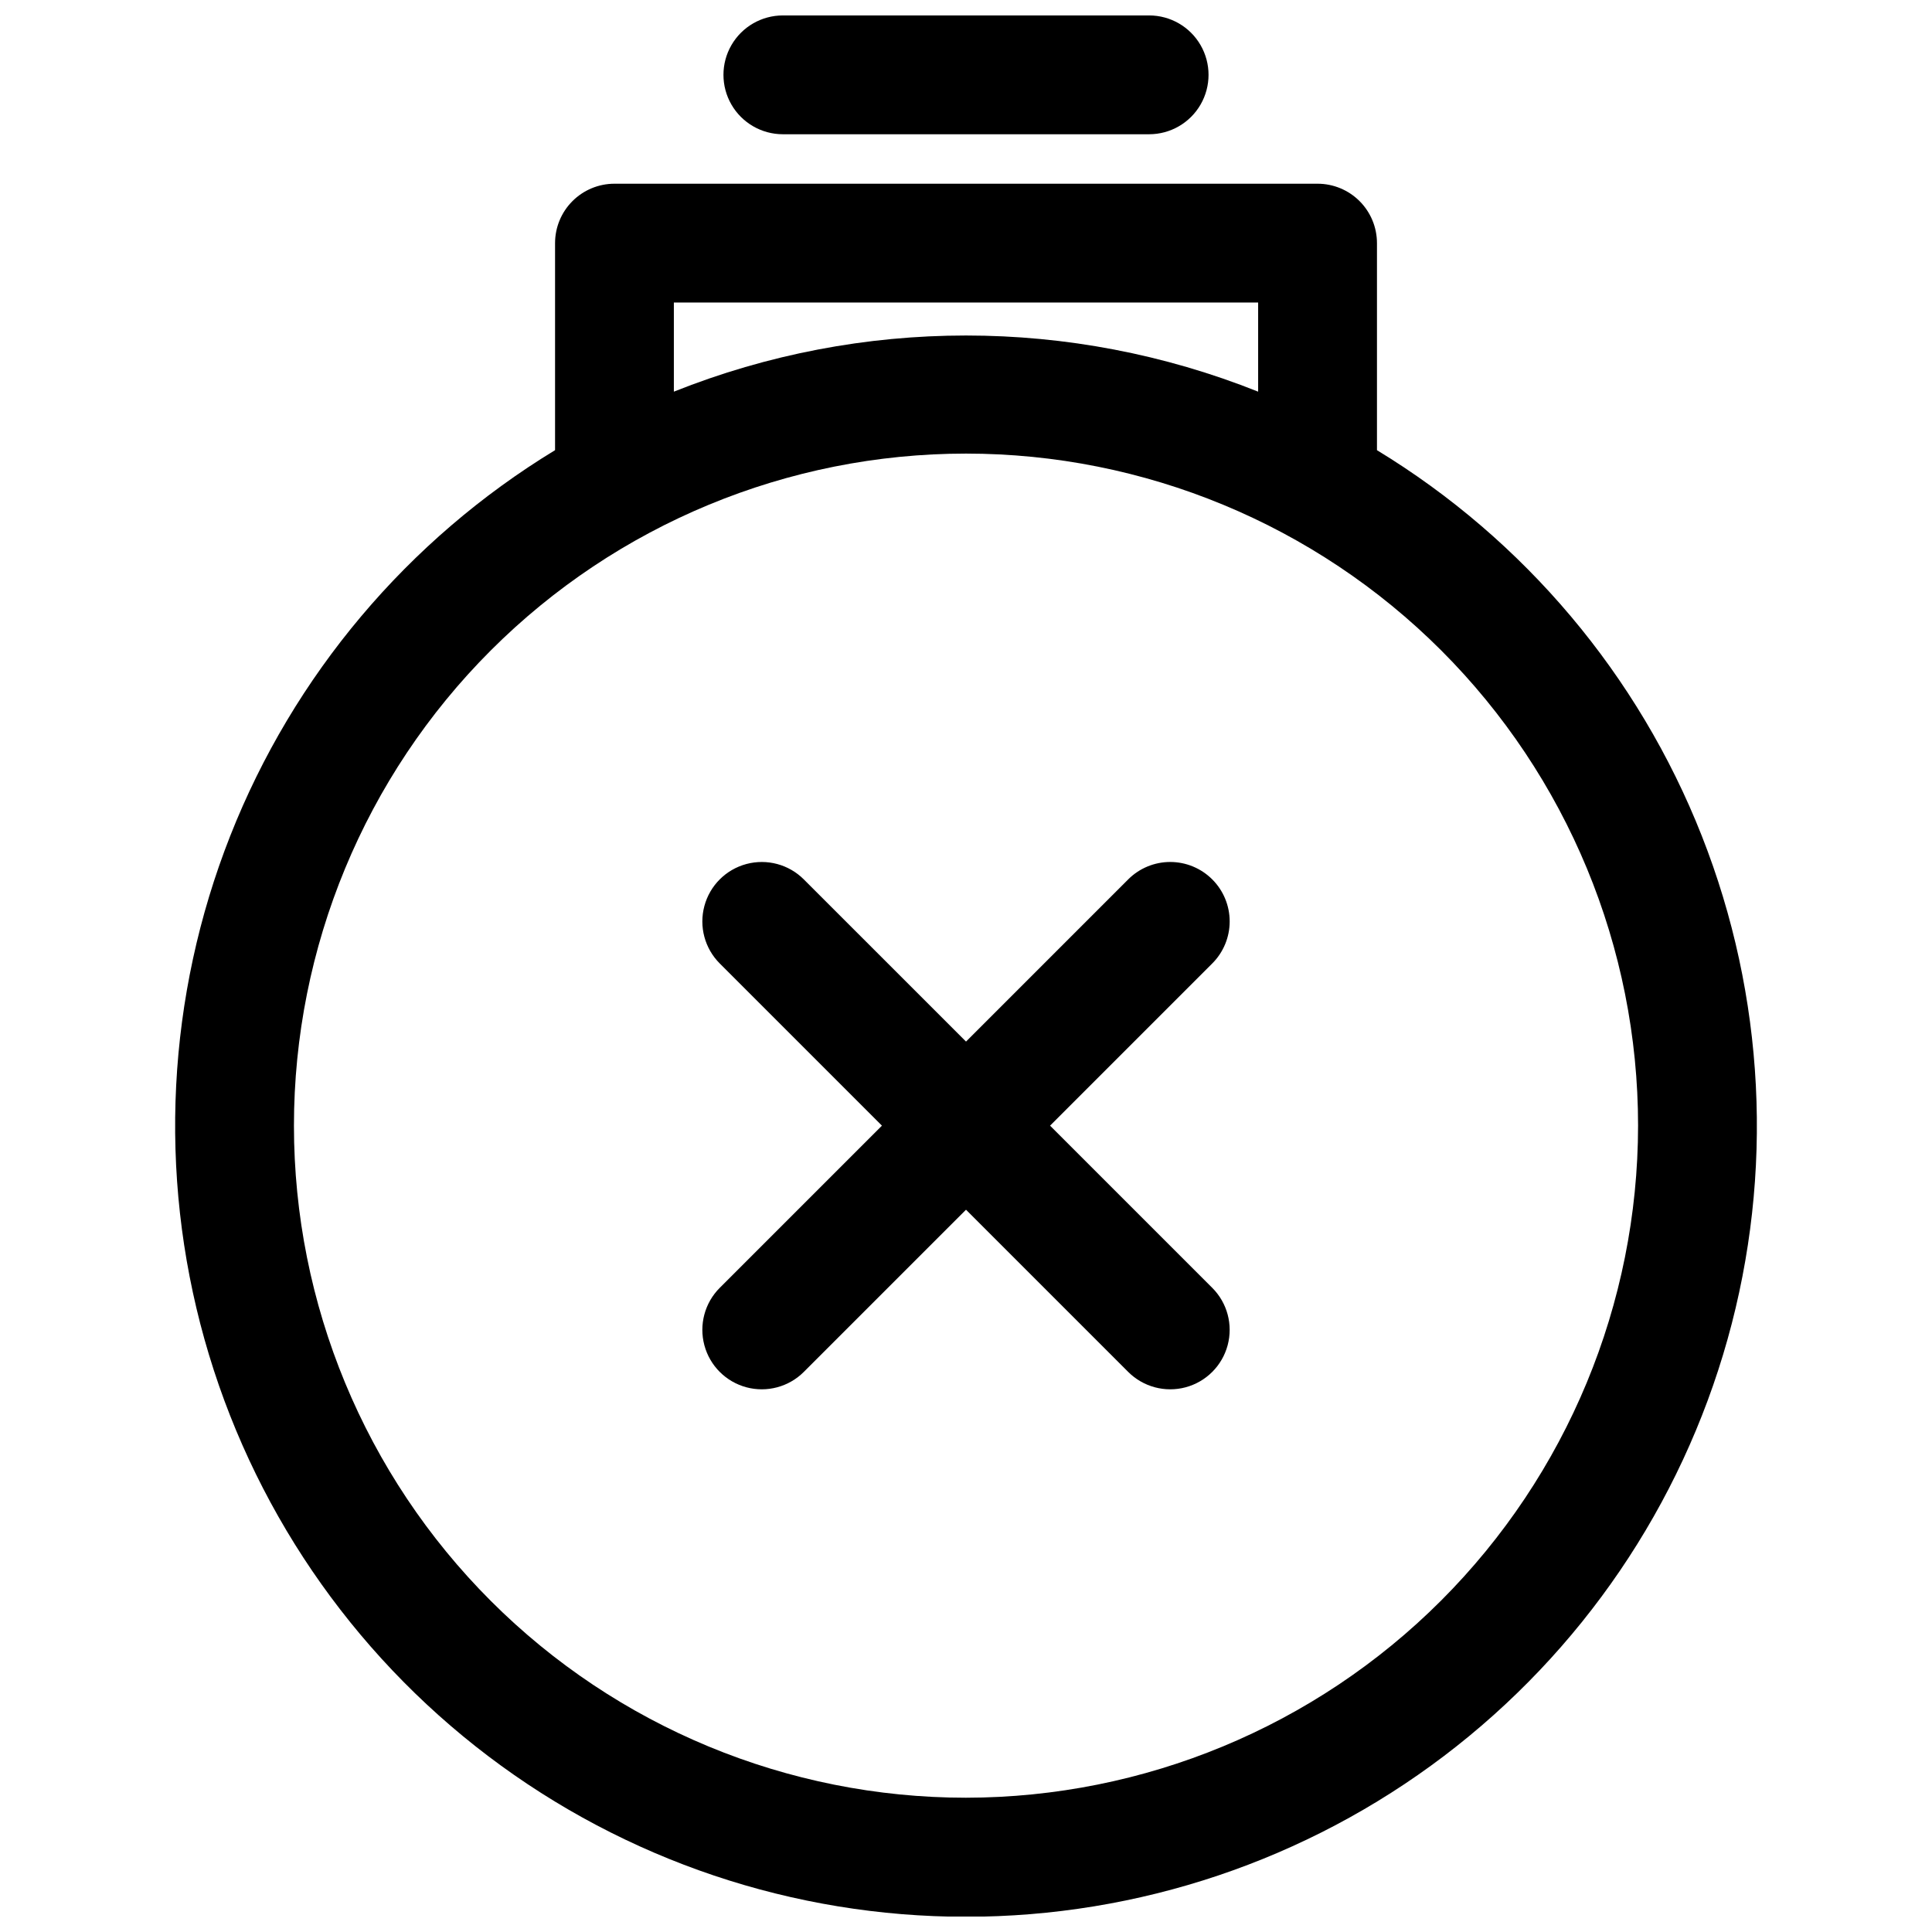
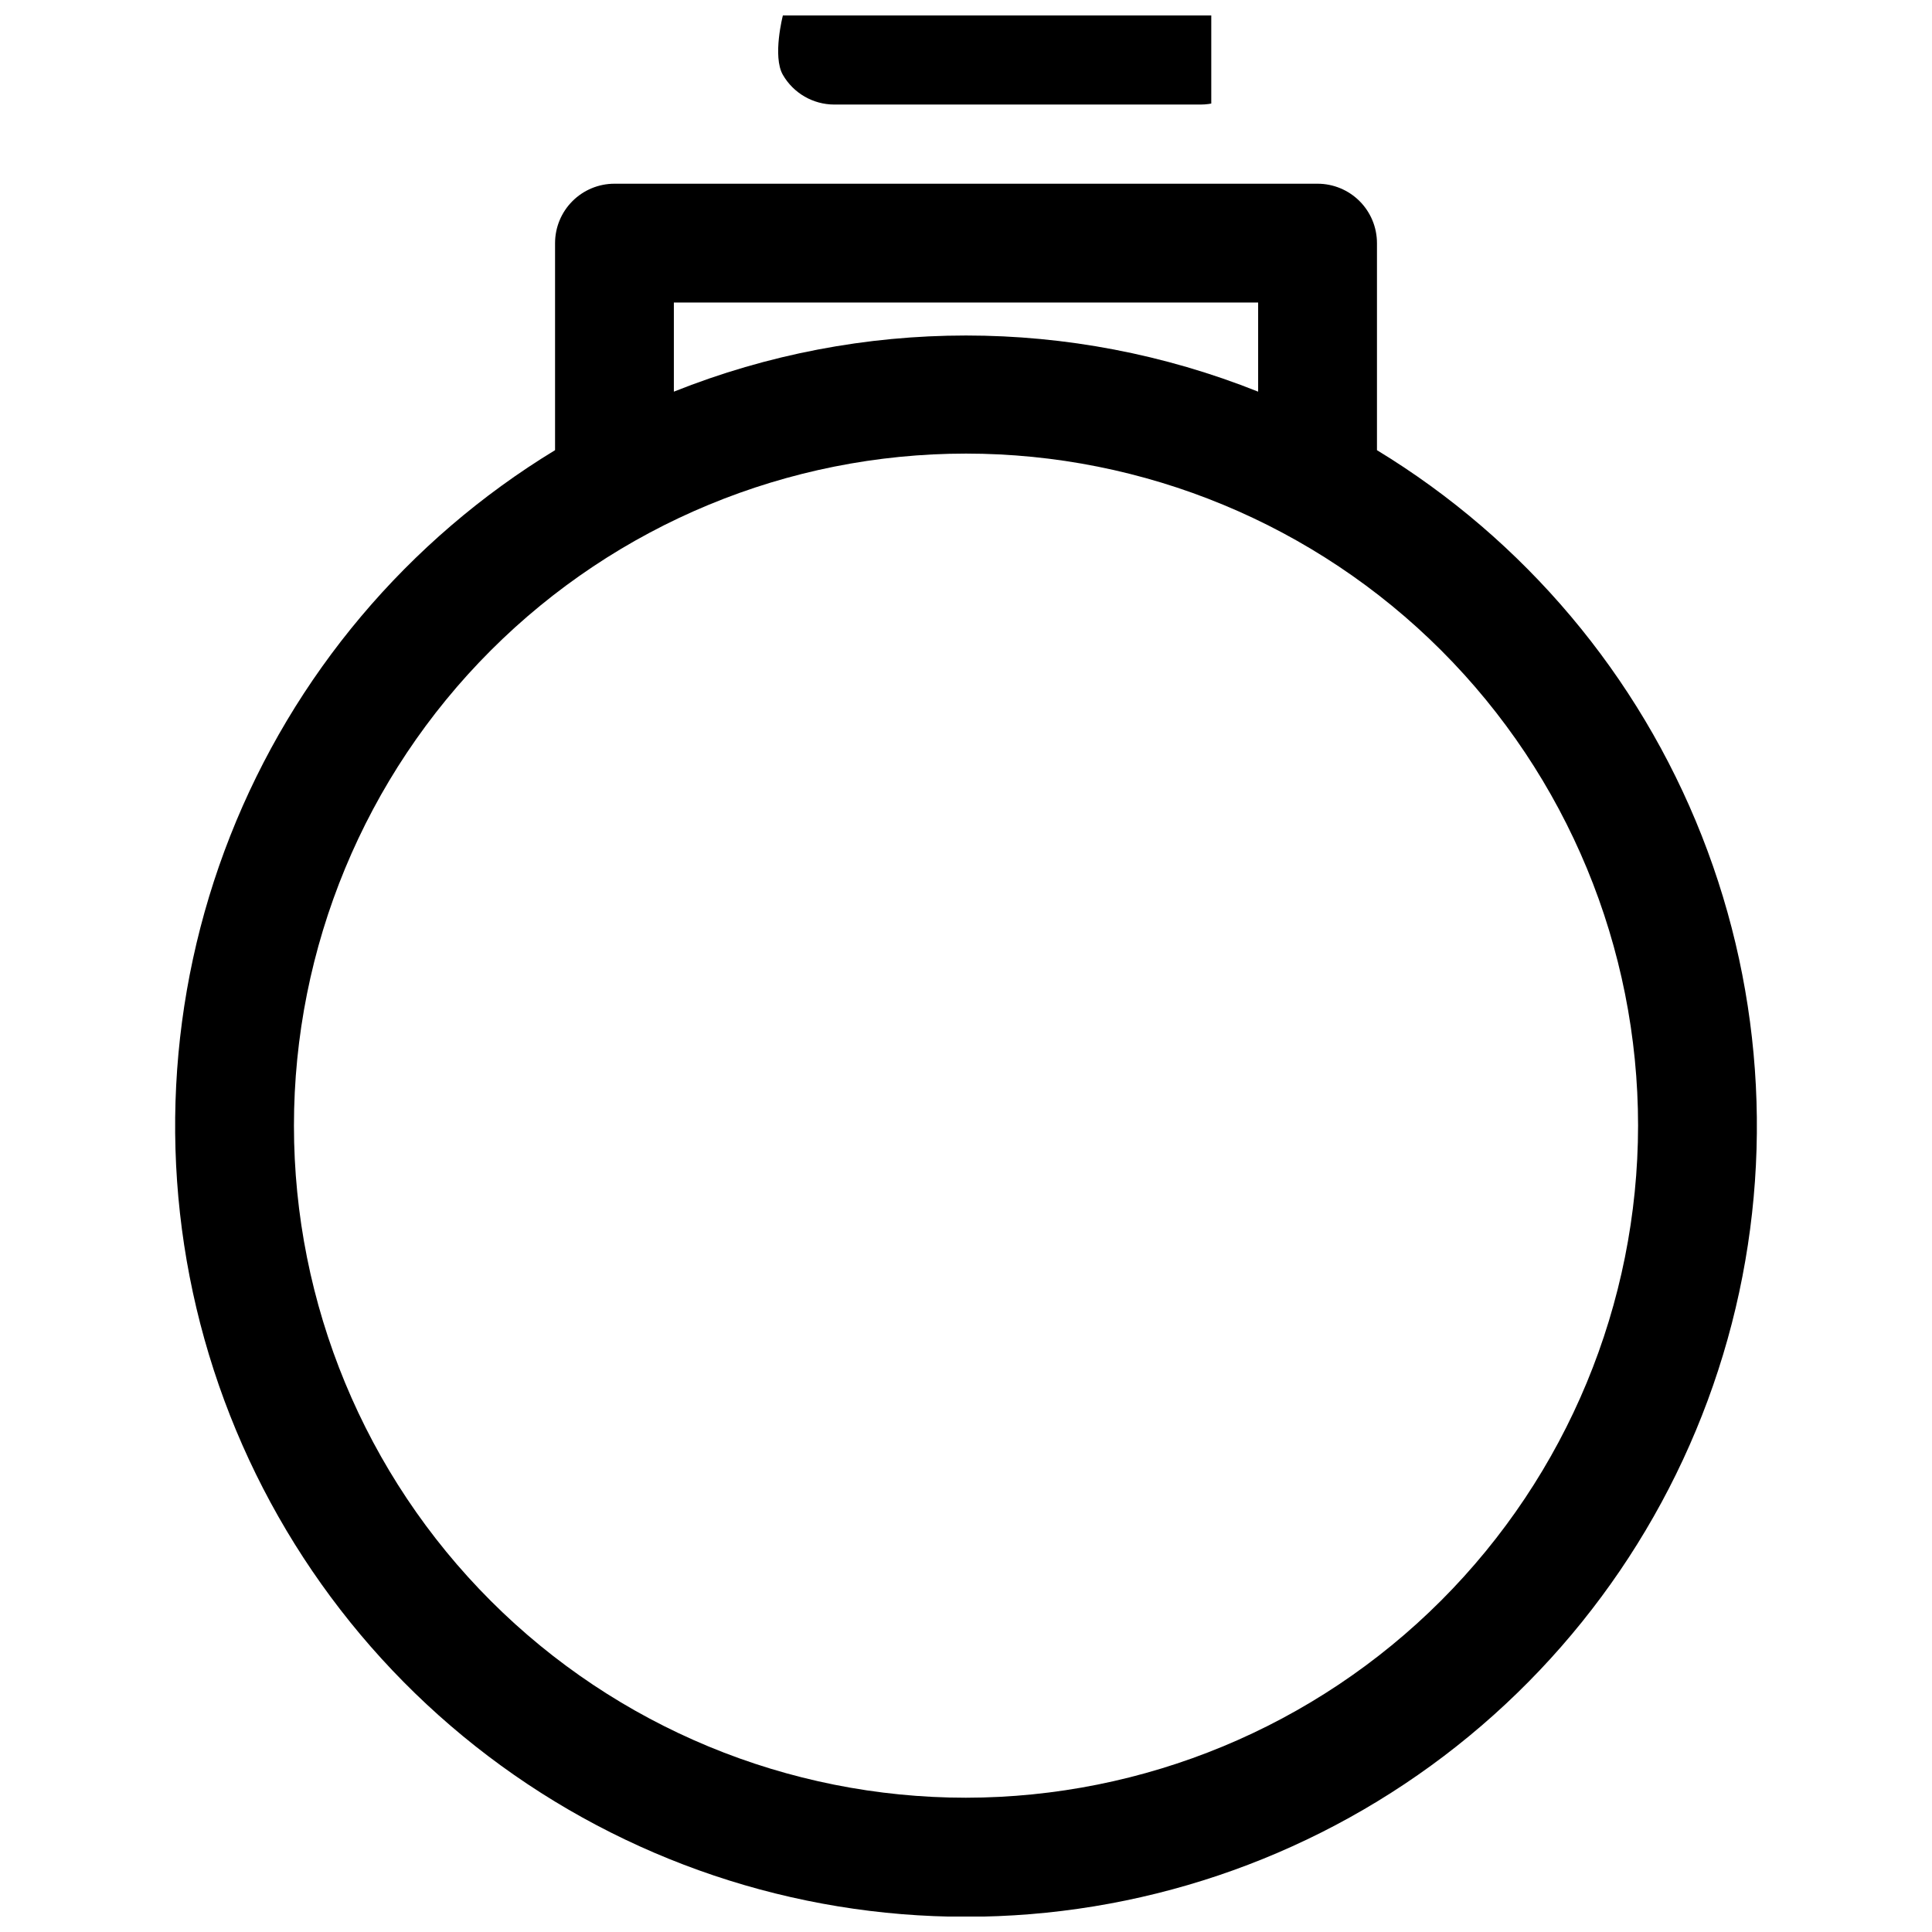
<svg xmlns="http://www.w3.org/2000/svg" width="800px" height="800px" version="1.1" viewBox="144 144 512 512">
  <defs>
    <clipPath id="b">
      <path d="m335 148.09h130v31.906h-130z" />
    </clipPath>
    <clipPath id="a">
      <path d="m190 192h420v459.9h-420z" />
    </clipPath>
  </defs>
  <g clip-path="url(#b)">
-     <path d="m351.47 148.09c-5.625 0-10.824 3-13.637 7.871s-2.812 10.875 0 15.746c2.812 4.871 8.012 7.871 13.637 7.871h97.062c5.625 0 10.82-3 13.633-7.871 2.812-4.871 2.812-10.875 0-15.746s-8.008-7.871-13.633-7.871z" />
+     <path d="m351.47 148.09s-2.812 10.875 0 15.746c2.812 4.871 8.012 7.871 13.637 7.871h97.062c5.625 0 10.82-3 13.633-7.871 2.812-4.871 2.812-10.875 0-15.746s-8.008-7.871-13.633-7.871z" />
  </g>
  <g clip-path="url(#a)">
    <path d="m508.91 263.3v-54.867c0-4.176-1.656-8.18-4.609-11.133s-6.957-4.613-11.133-4.613h-186.33c-4.176 0-8.18 1.66-11.133 4.613s-4.609 6.957-4.609 11.133v54.867c-39.07 23.762-69.301 59.648-86.074 102.19-16.773 42.543-19.176 89.402-6.836 133.44 12.34 44.031 38.738 82.82 75.176 110.45 36.438 27.629 80.914 42.586 126.64 42.586 45.727 0 90.203-14.957 126.64-42.586 36.438-27.633 62.84-66.422 75.176-110.45 12.34-44.035 9.938-90.895-6.836-133.44-16.773-42.543-47-78.43-86.074-102.19zm-186.33-39.125h154.84v23.617c-49.707-19.84-105.13-19.84-154.84 0zm77.422 396.24c-47.238 0-92.539-18.762-125.94-52.164-33.398-33.402-52.164-78.703-52.164-125.94 0-47.238 18.766-92.539 52.164-125.94 33.402-33.402 78.703-52.164 125.94-52.164 47.234 0 92.535 18.762 125.94 52.164s52.164 78.703 52.164 125.94c-0.051 47.219-18.832 92.488-52.223 125.88s-78.66 52.172-125.88 52.223z" />
  </g>
-   <path d="m465.26 377.05c-2.953-2.957-6.961-4.617-11.141-4.617-4.176 0-8.184 1.66-11.137 4.617l-42.98 42.98-42.984-42.98c-3.977-3.981-9.777-5.531-15.215-4.078-5.438 1.457-9.684 5.703-11.137 11.141-1.457 5.438 0.098 11.238 4.074 15.215l42.98 42.984-42.98 42.98c-3.977 3.977-5.531 9.777-4.074 15.215 1.453 5.438 5.699 9.684 11.137 11.141 5.438 1.453 11.238-0.098 15.215-4.078l42.984-42.98 42.98 42.98c3.981 3.981 9.777 5.531 15.215 4.078 5.438-1.457 9.684-5.703 11.141-11.141 1.457-5.438-0.098-11.238-4.078-15.215l-42.98-42.98 42.98-42.984c2.957-2.953 4.617-6.961 4.617-11.137 0-4.18-1.66-8.188-4.617-11.141z" />
</svg>